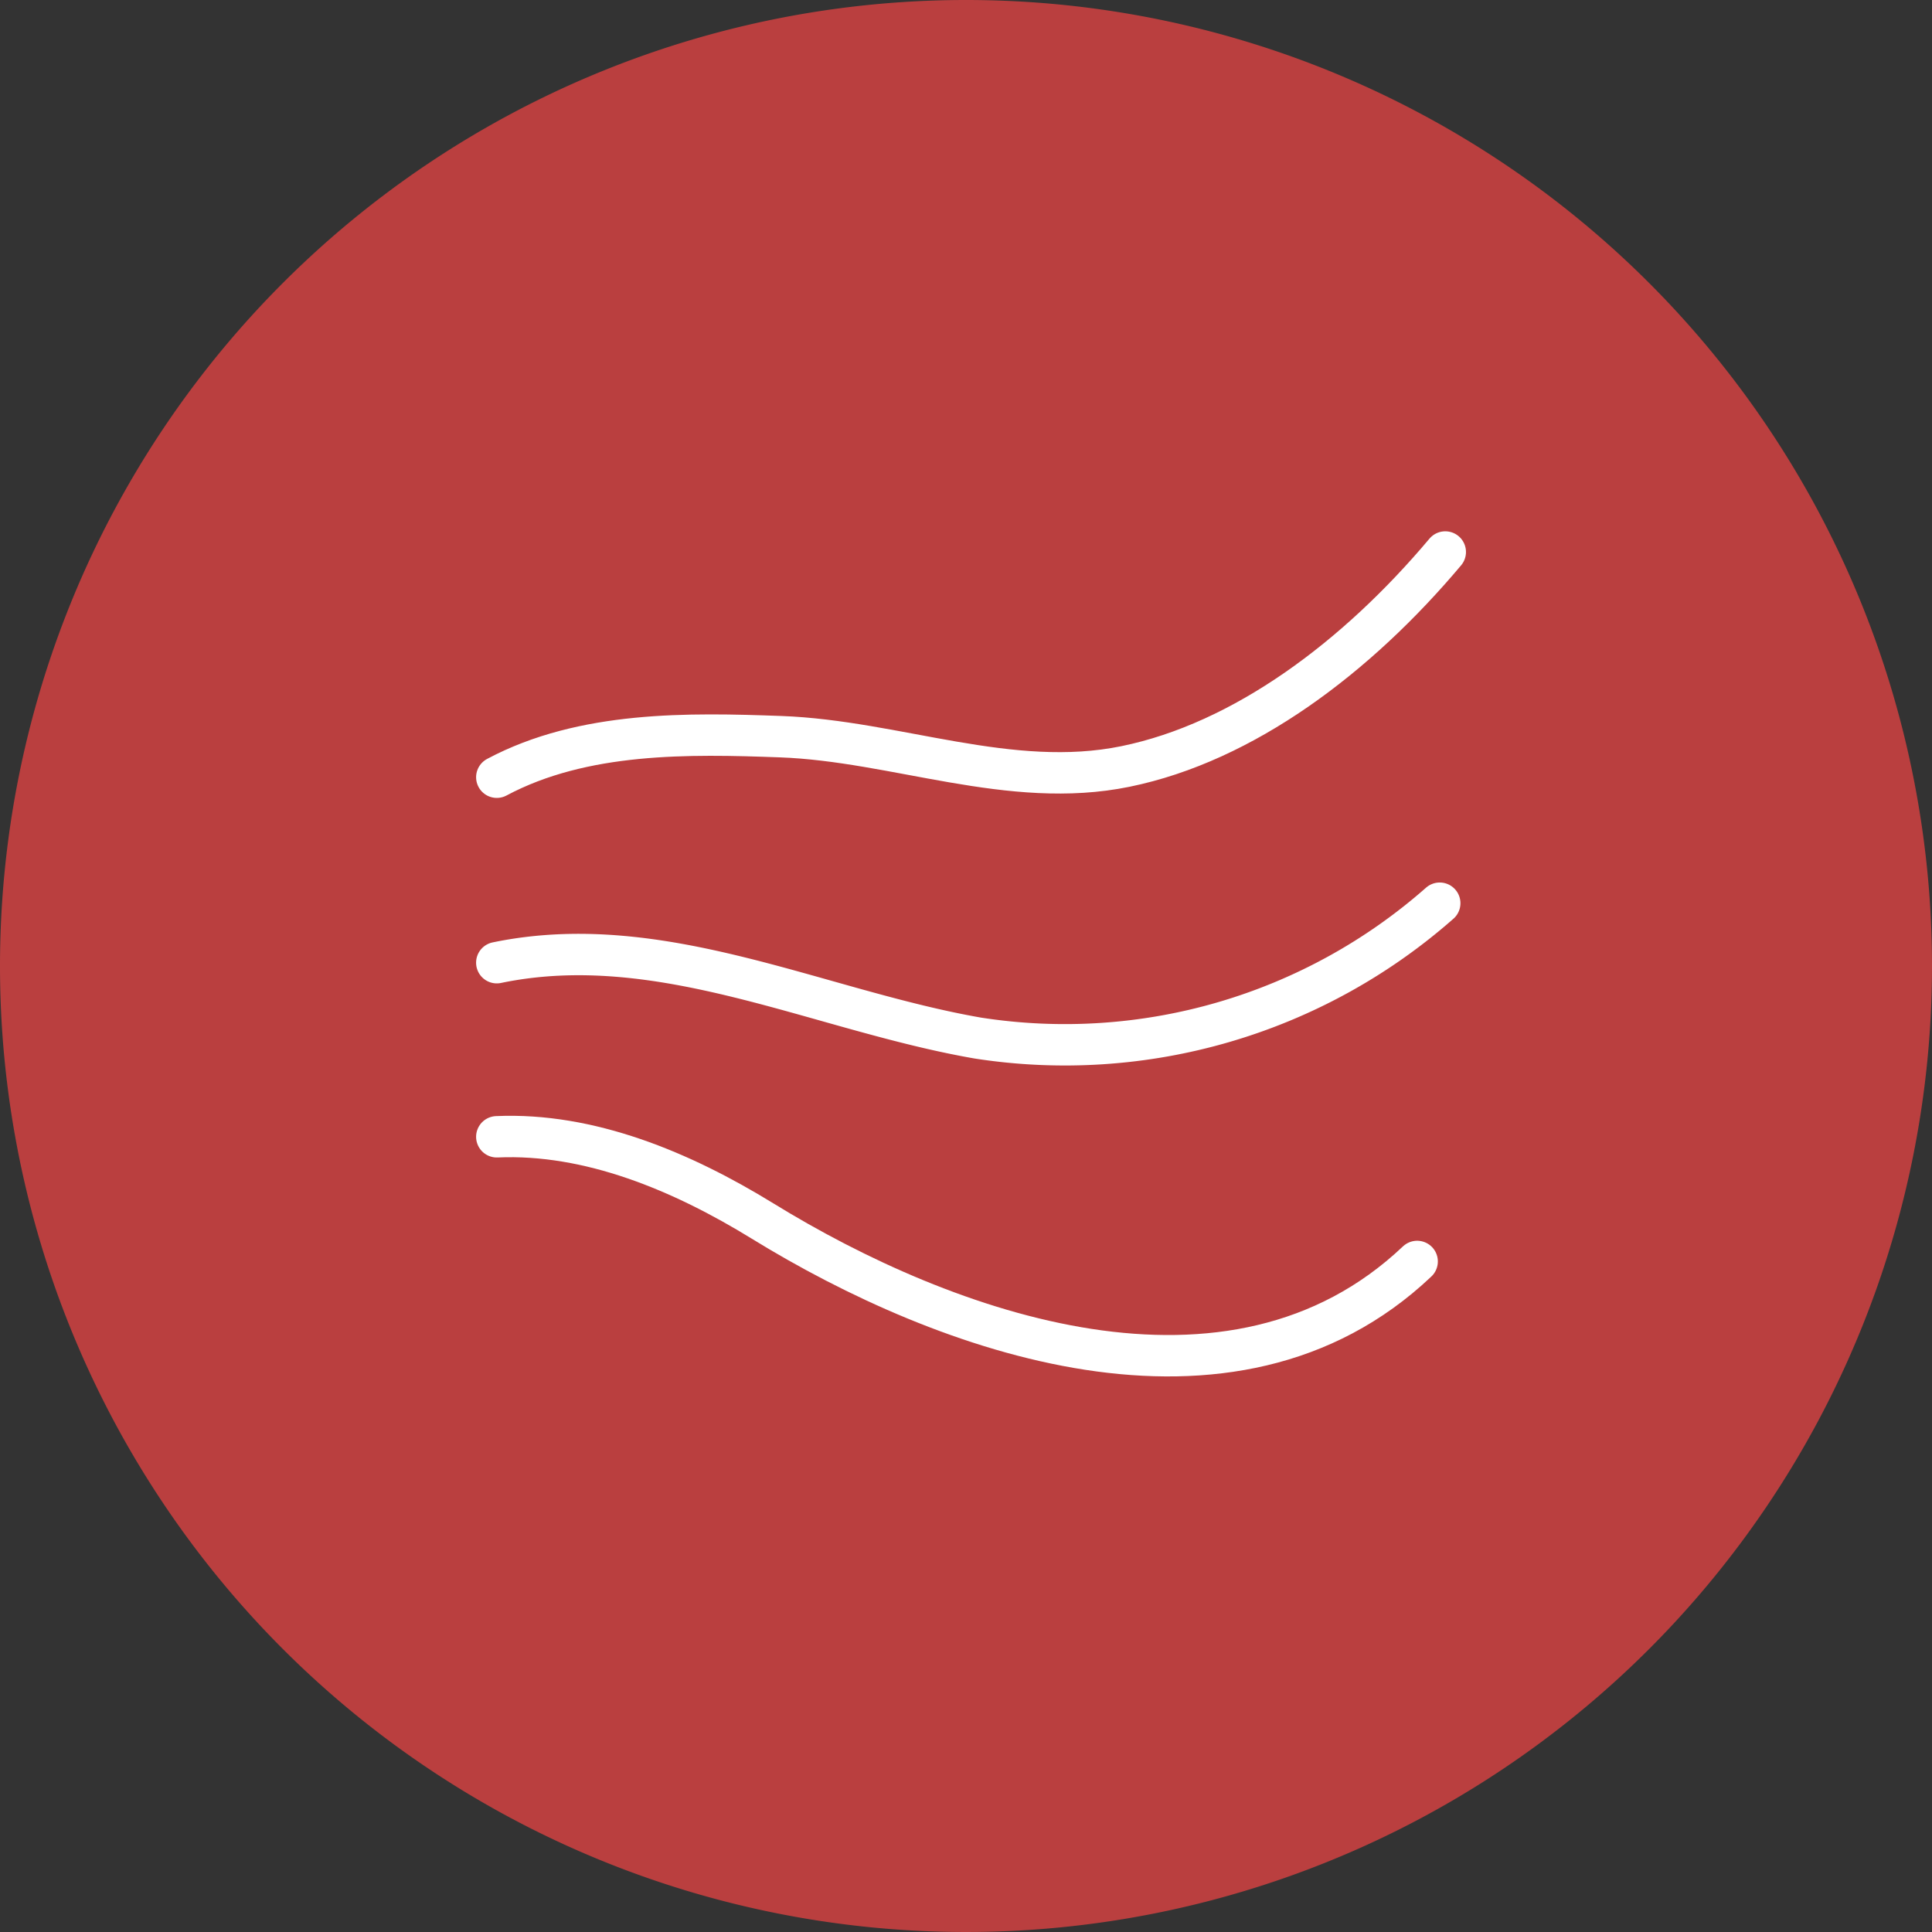
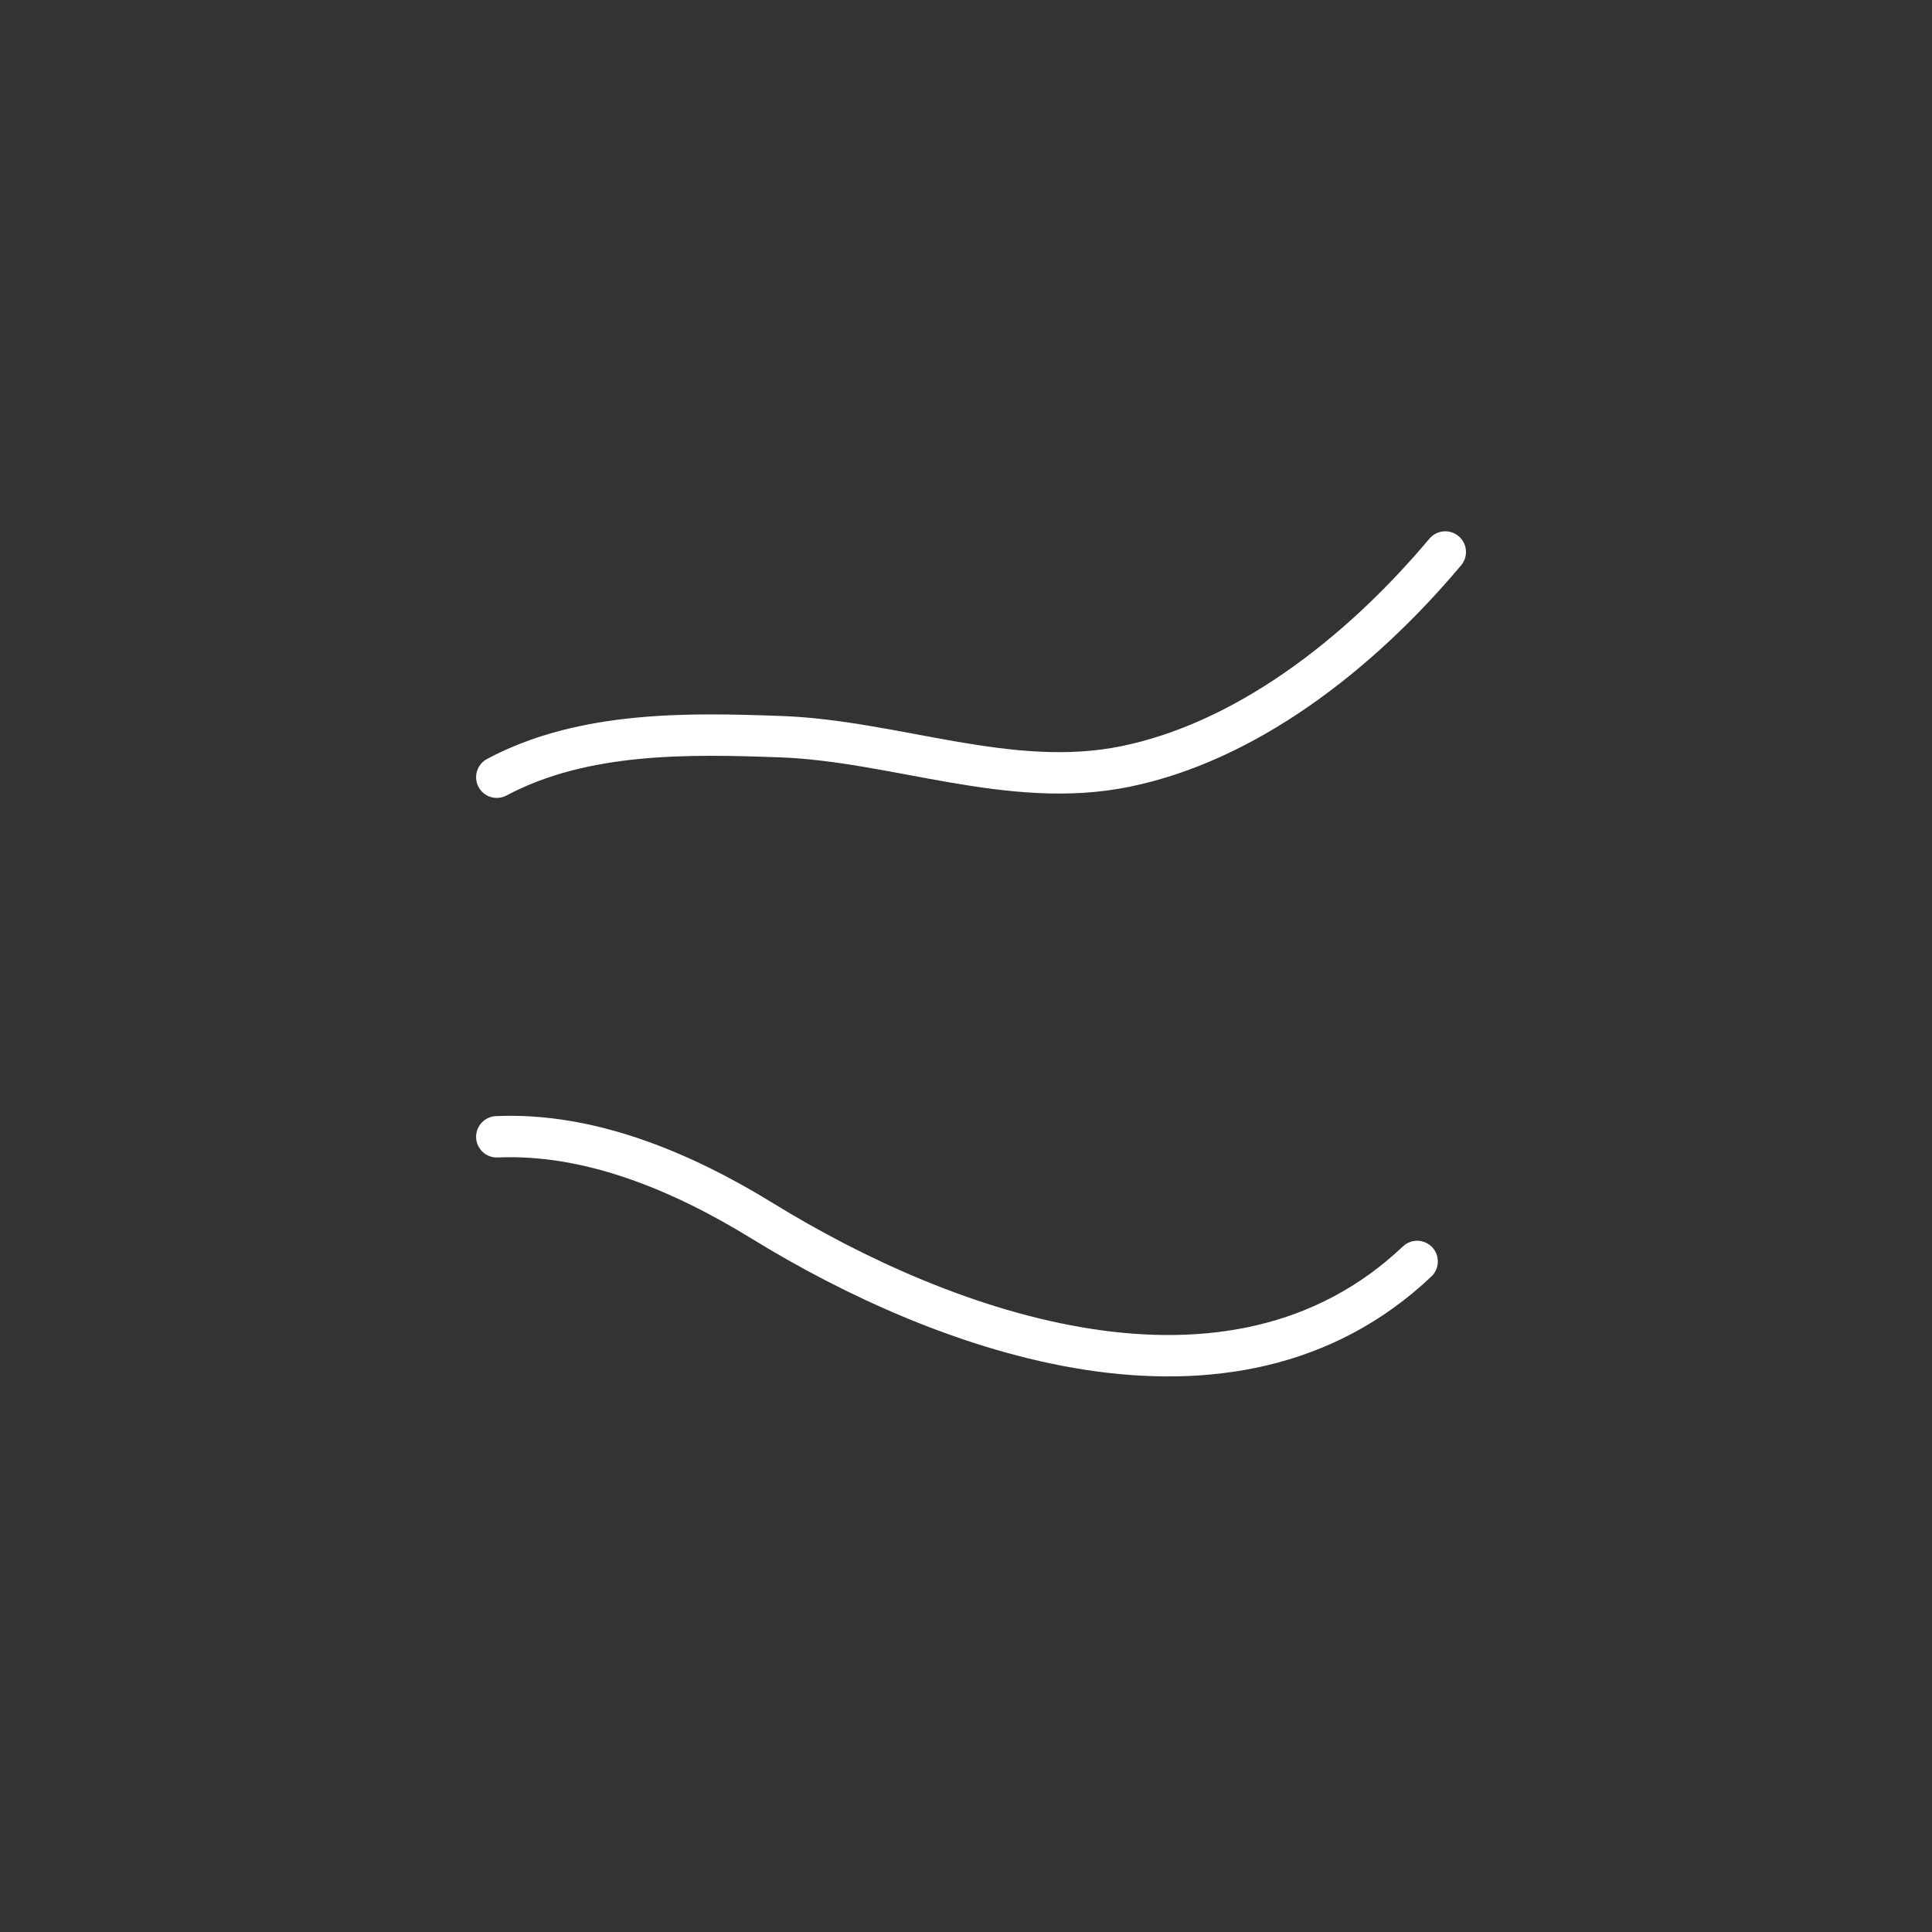
<svg xmlns="http://www.w3.org/2000/svg" width="70" height="70" viewBox="0 0 70 70">
  <rect x="0" y="0" width="70" height="70" fill="#333333" stroke="none" />
  <g id="グループ_199" data-name="グループ 199" transform="translate(-874 -1355)">
-     <path id="パス_90" data-name="パス 90" d="M35,0A35,35,0,1,1,0,35,35,35,0,0,1,35,0Z" transform="translate(874 1355)" fill="#ba3f3f" />
    <g id="グループ_172" data-name="グループ 172" transform="translate(-884.956 489.875)">
      <path id="パス_66" data-name="パス 66" d="M1776.956,893.285c3.138-1.673,6.968-1.59,10.283-1.469,4.186.153,8.315,1.935,12.493,1.08,4.292-.878,8.39-3.966,11.589-7.771" fill="none" stroke="#fff" stroke-linecap="round" stroke-linejoin="round" stroke-width="1.5" />
-       <path id="パス_67" data-name="パス 67" d="M1776.956,918.358c5.925-1.231,11.627,1.72,17.423,2.73a20.538,20.538,0,0,0,16.741-4.885" transform="translate(0 -18.353)" fill="none" stroke="#fff" stroke-linecap="round" stroke-linejoin="round" stroke-width="1.5" />
      <path id="パス_68" data-name="パス 68" d="M1776.956,936.857c3.351-.147,6.689,1.243,9.631,3.053,6.6,4.061,16.979,7.848,23.715,1.464" transform="translate(0 -30.544)" fill="none" stroke="#fff" stroke-linecap="round" stroke-linejoin="round" stroke-width="1.5" />
    </g>
  </g>
</svg>